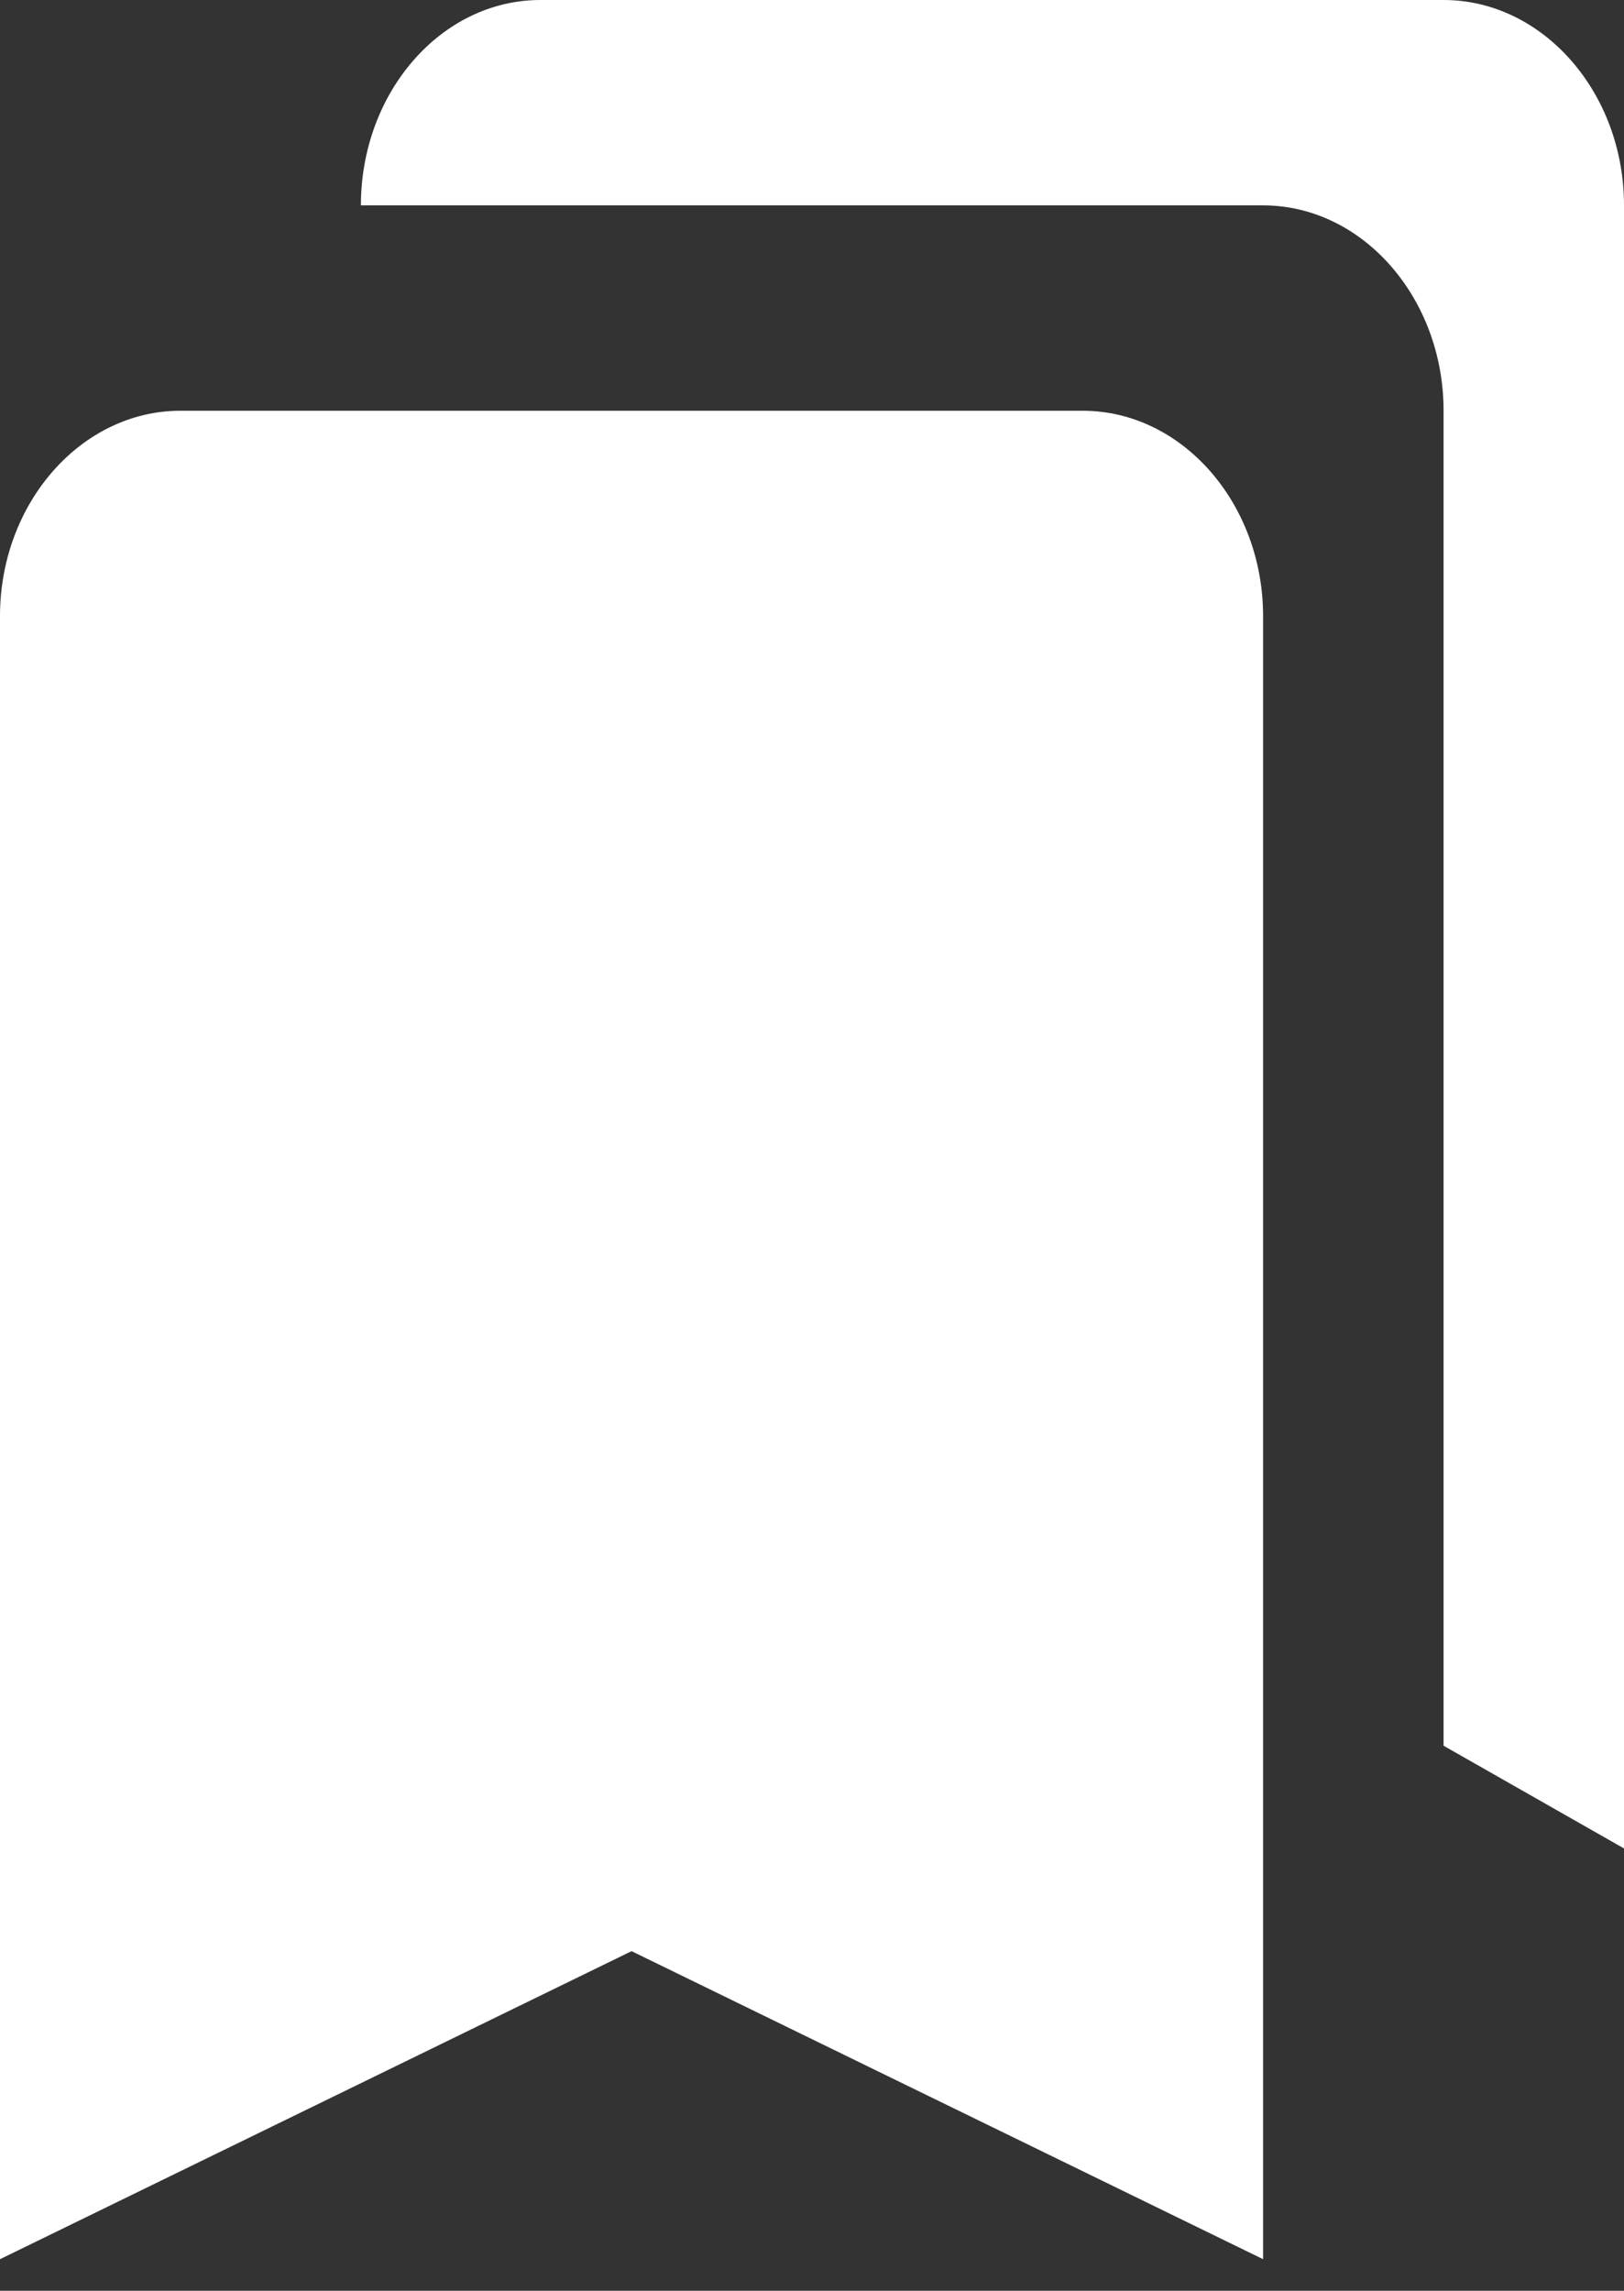
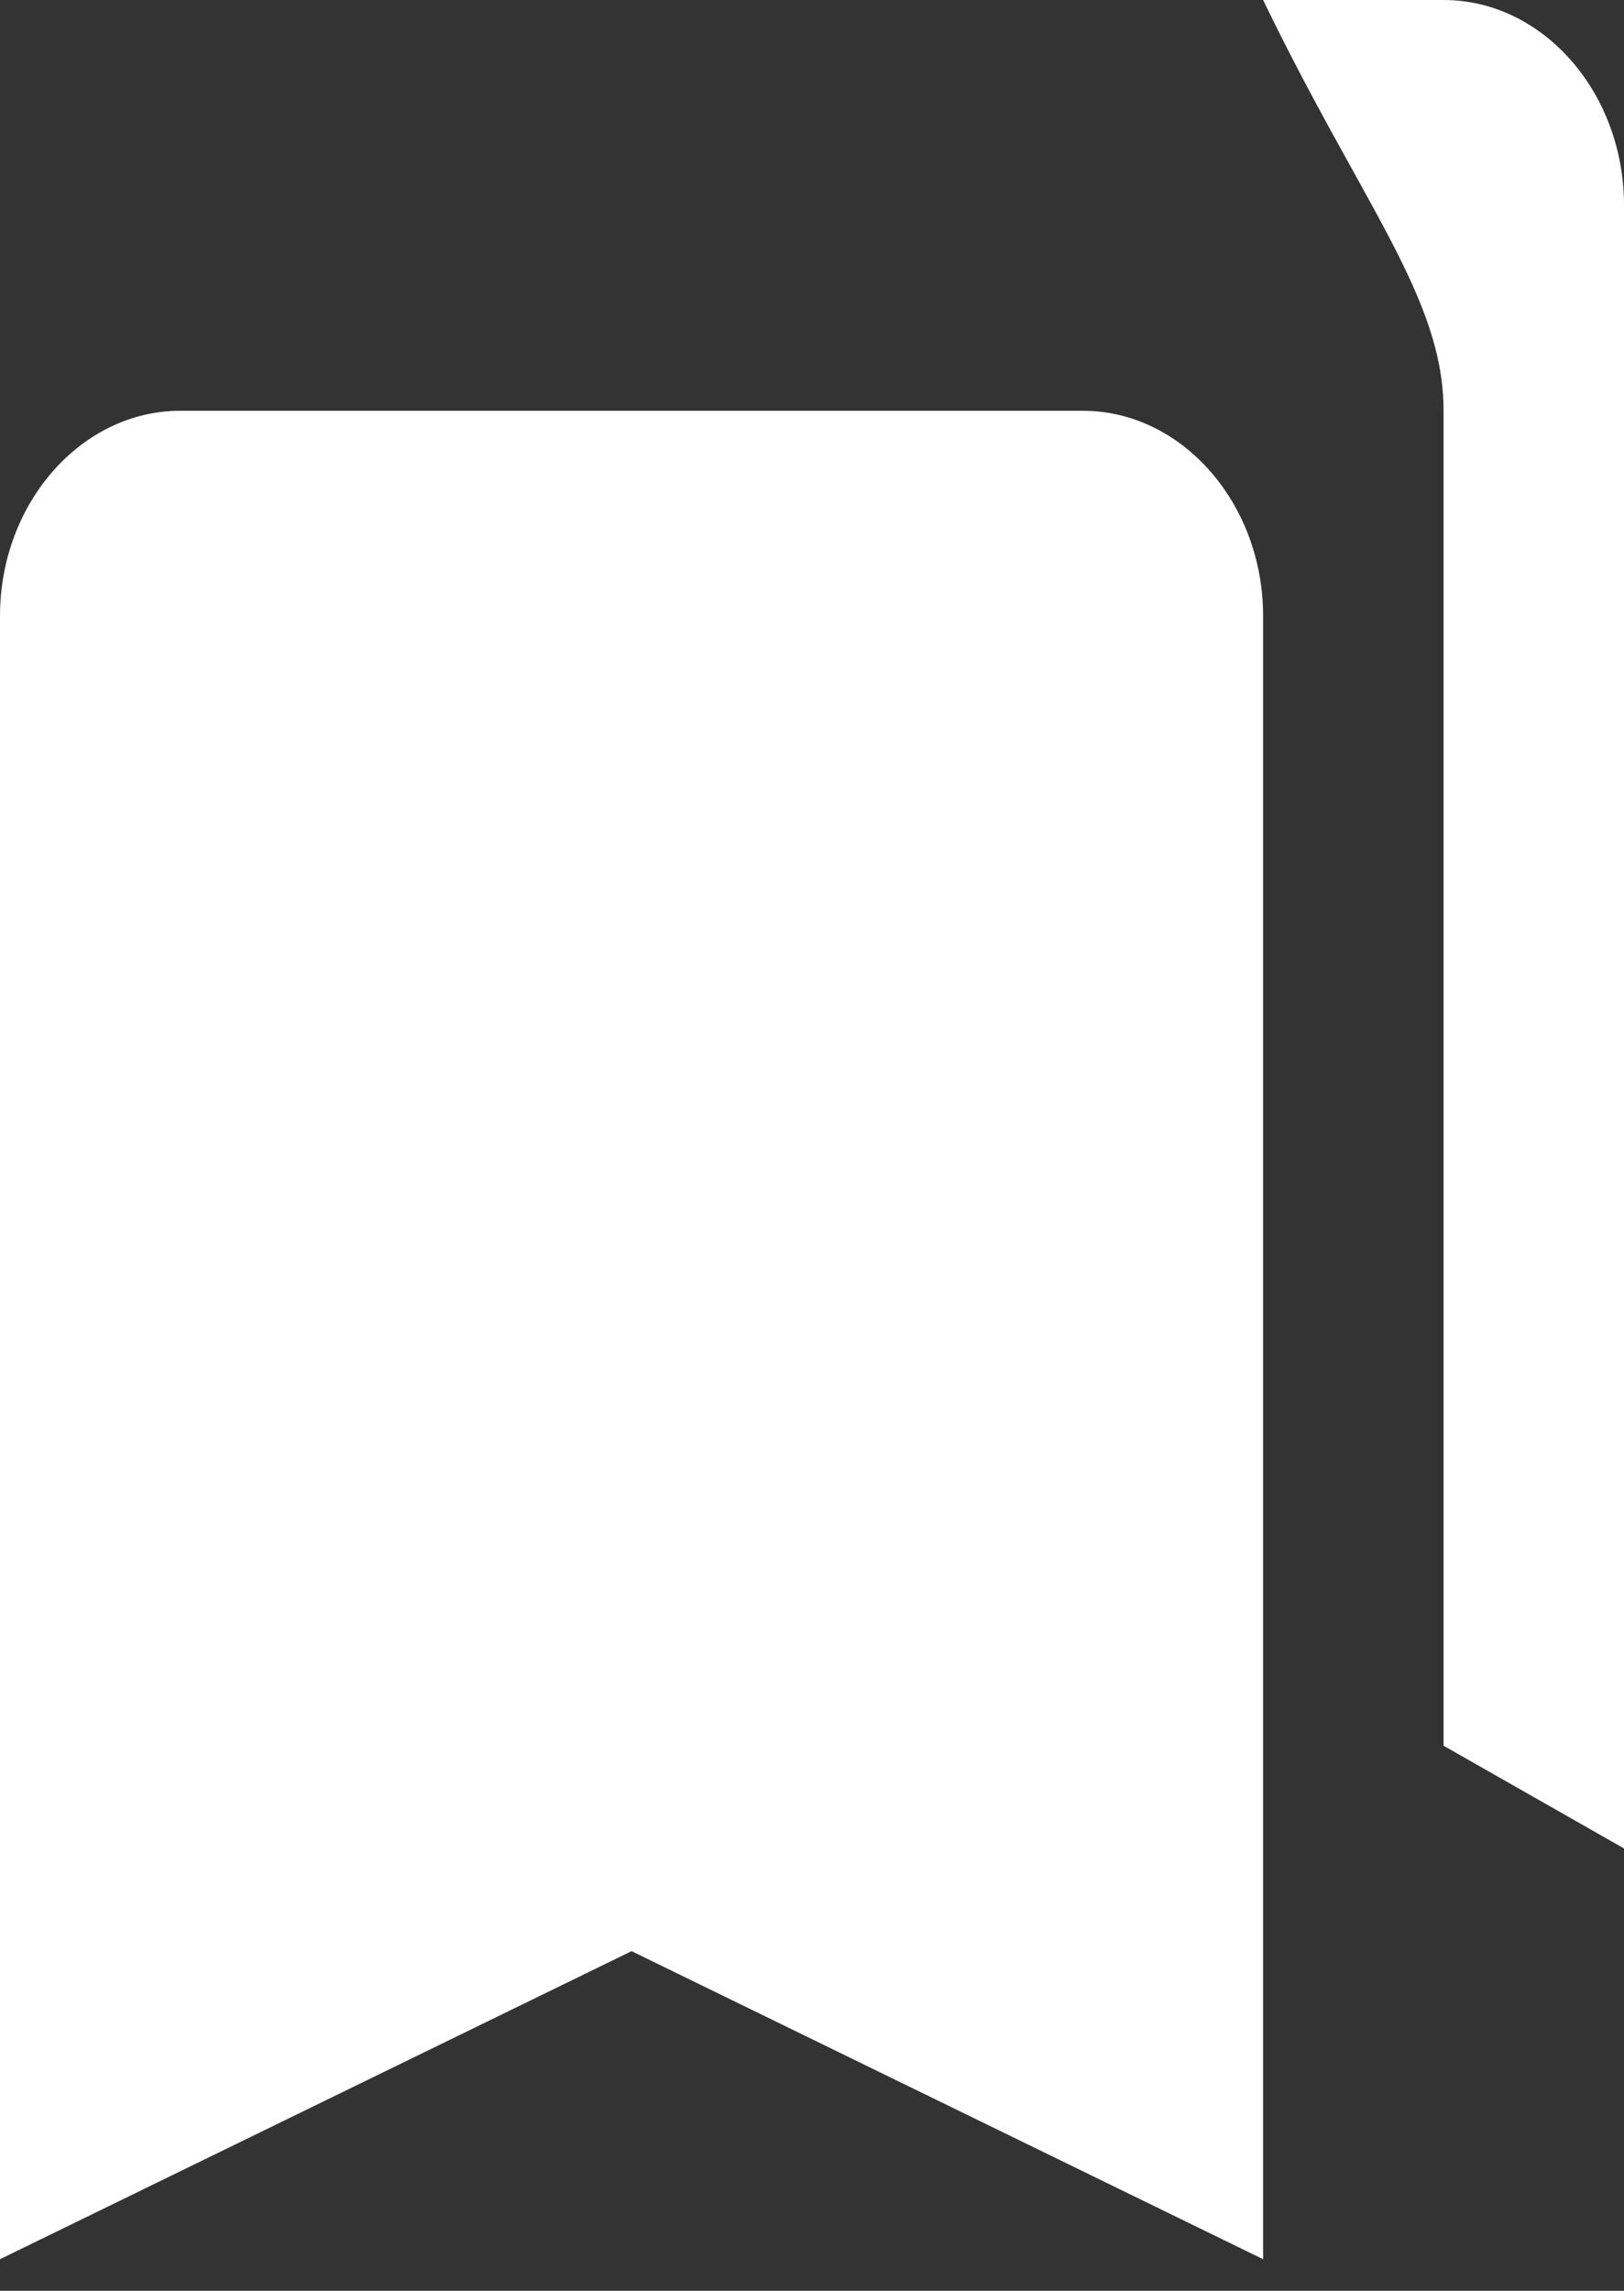
<svg xmlns="http://www.w3.org/2000/svg" width="39" height="55" viewBox="0 0 39 55" fill="none">
  <rect x="0" y="0" width="39" height="55" fill="#333333" stroke="none" />
-   <path d="M34.667 41.914L39 44.38V4.931C39 2.219 37.05 0 34.667 0H12.978C10.595 0 8.667 2.219 8.667 4.931H30.333C32.717 4.931 34.667 7.15 34.667 9.862V41.914ZM26 9.862H4.333C1.95 9.862 0 12.081 0 14.793V54.242L15.167 46.846L30.333 54.242V14.793C30.333 12.081 28.383 9.862 26 9.862Z" fill="white" />
+   <path d="M34.667 41.914L39 44.38V4.931C39 2.219 37.05 0 34.667 0H12.978H30.333C32.717 4.931 34.667 7.15 34.667 9.862V41.914ZM26 9.862H4.333C1.95 9.862 0 12.081 0 14.793V54.242L15.167 46.846L30.333 54.242V14.793C30.333 12.081 28.383 9.862 26 9.862Z" fill="white" />
</svg>